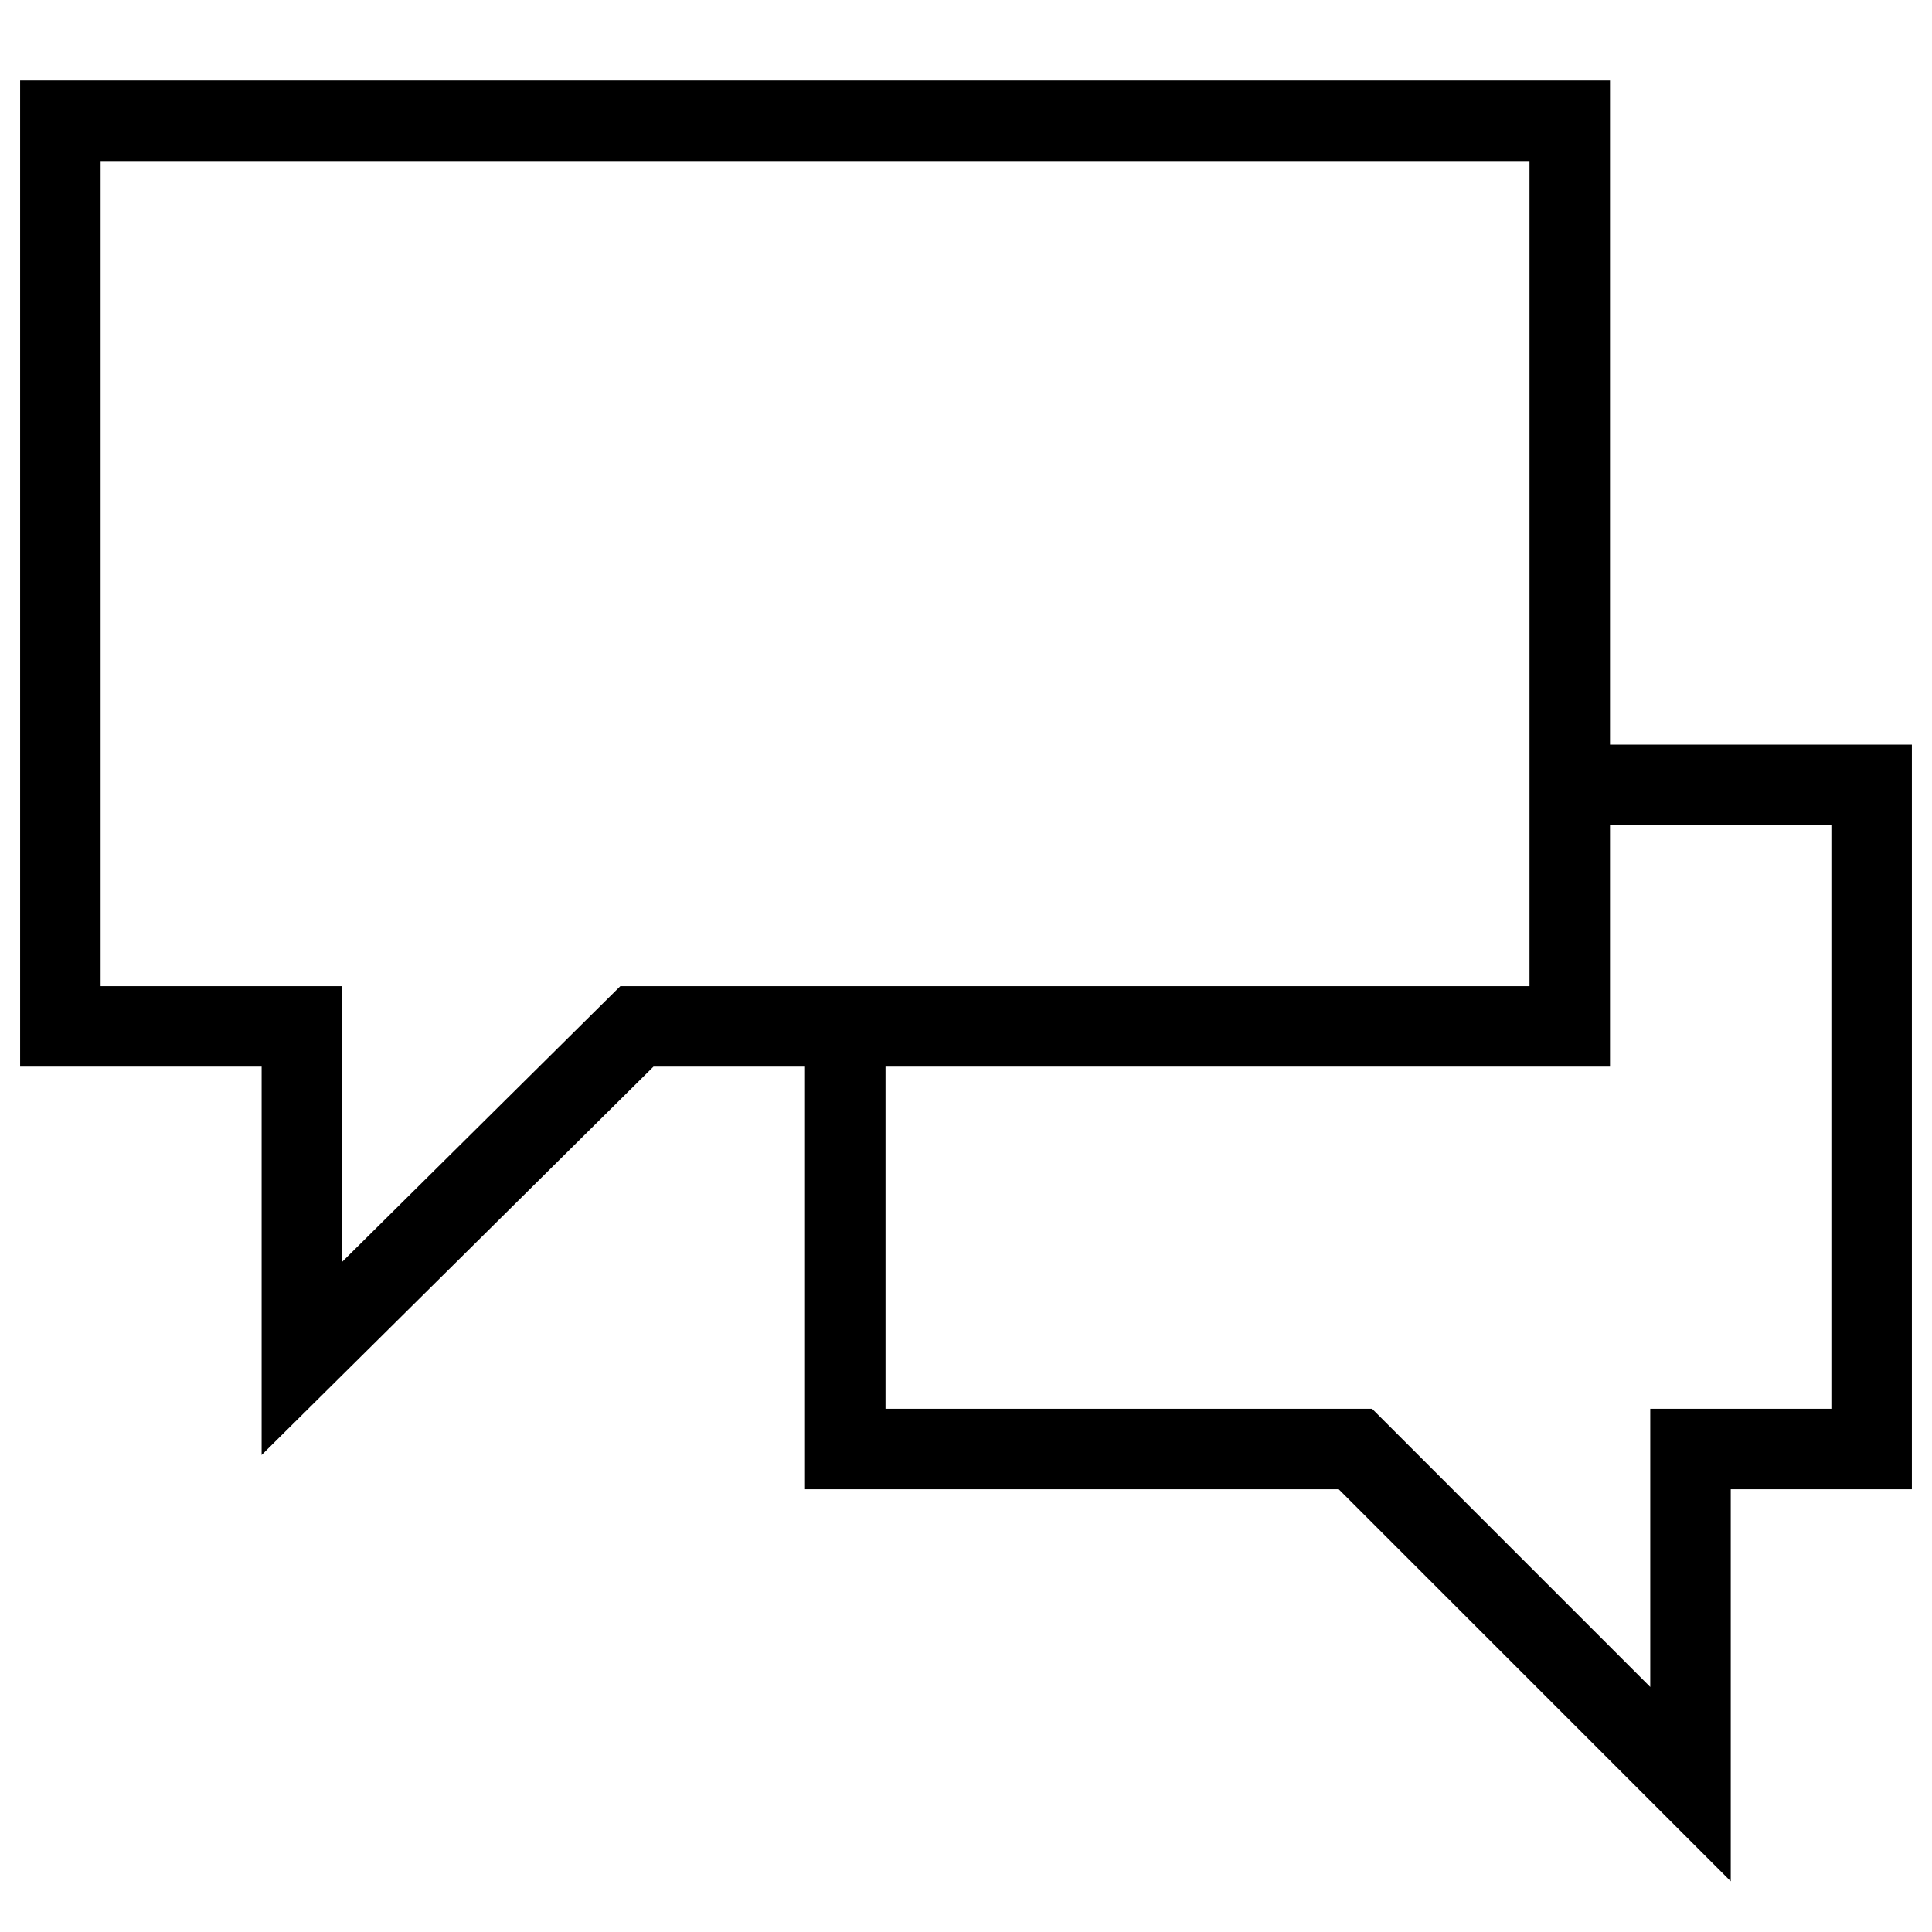
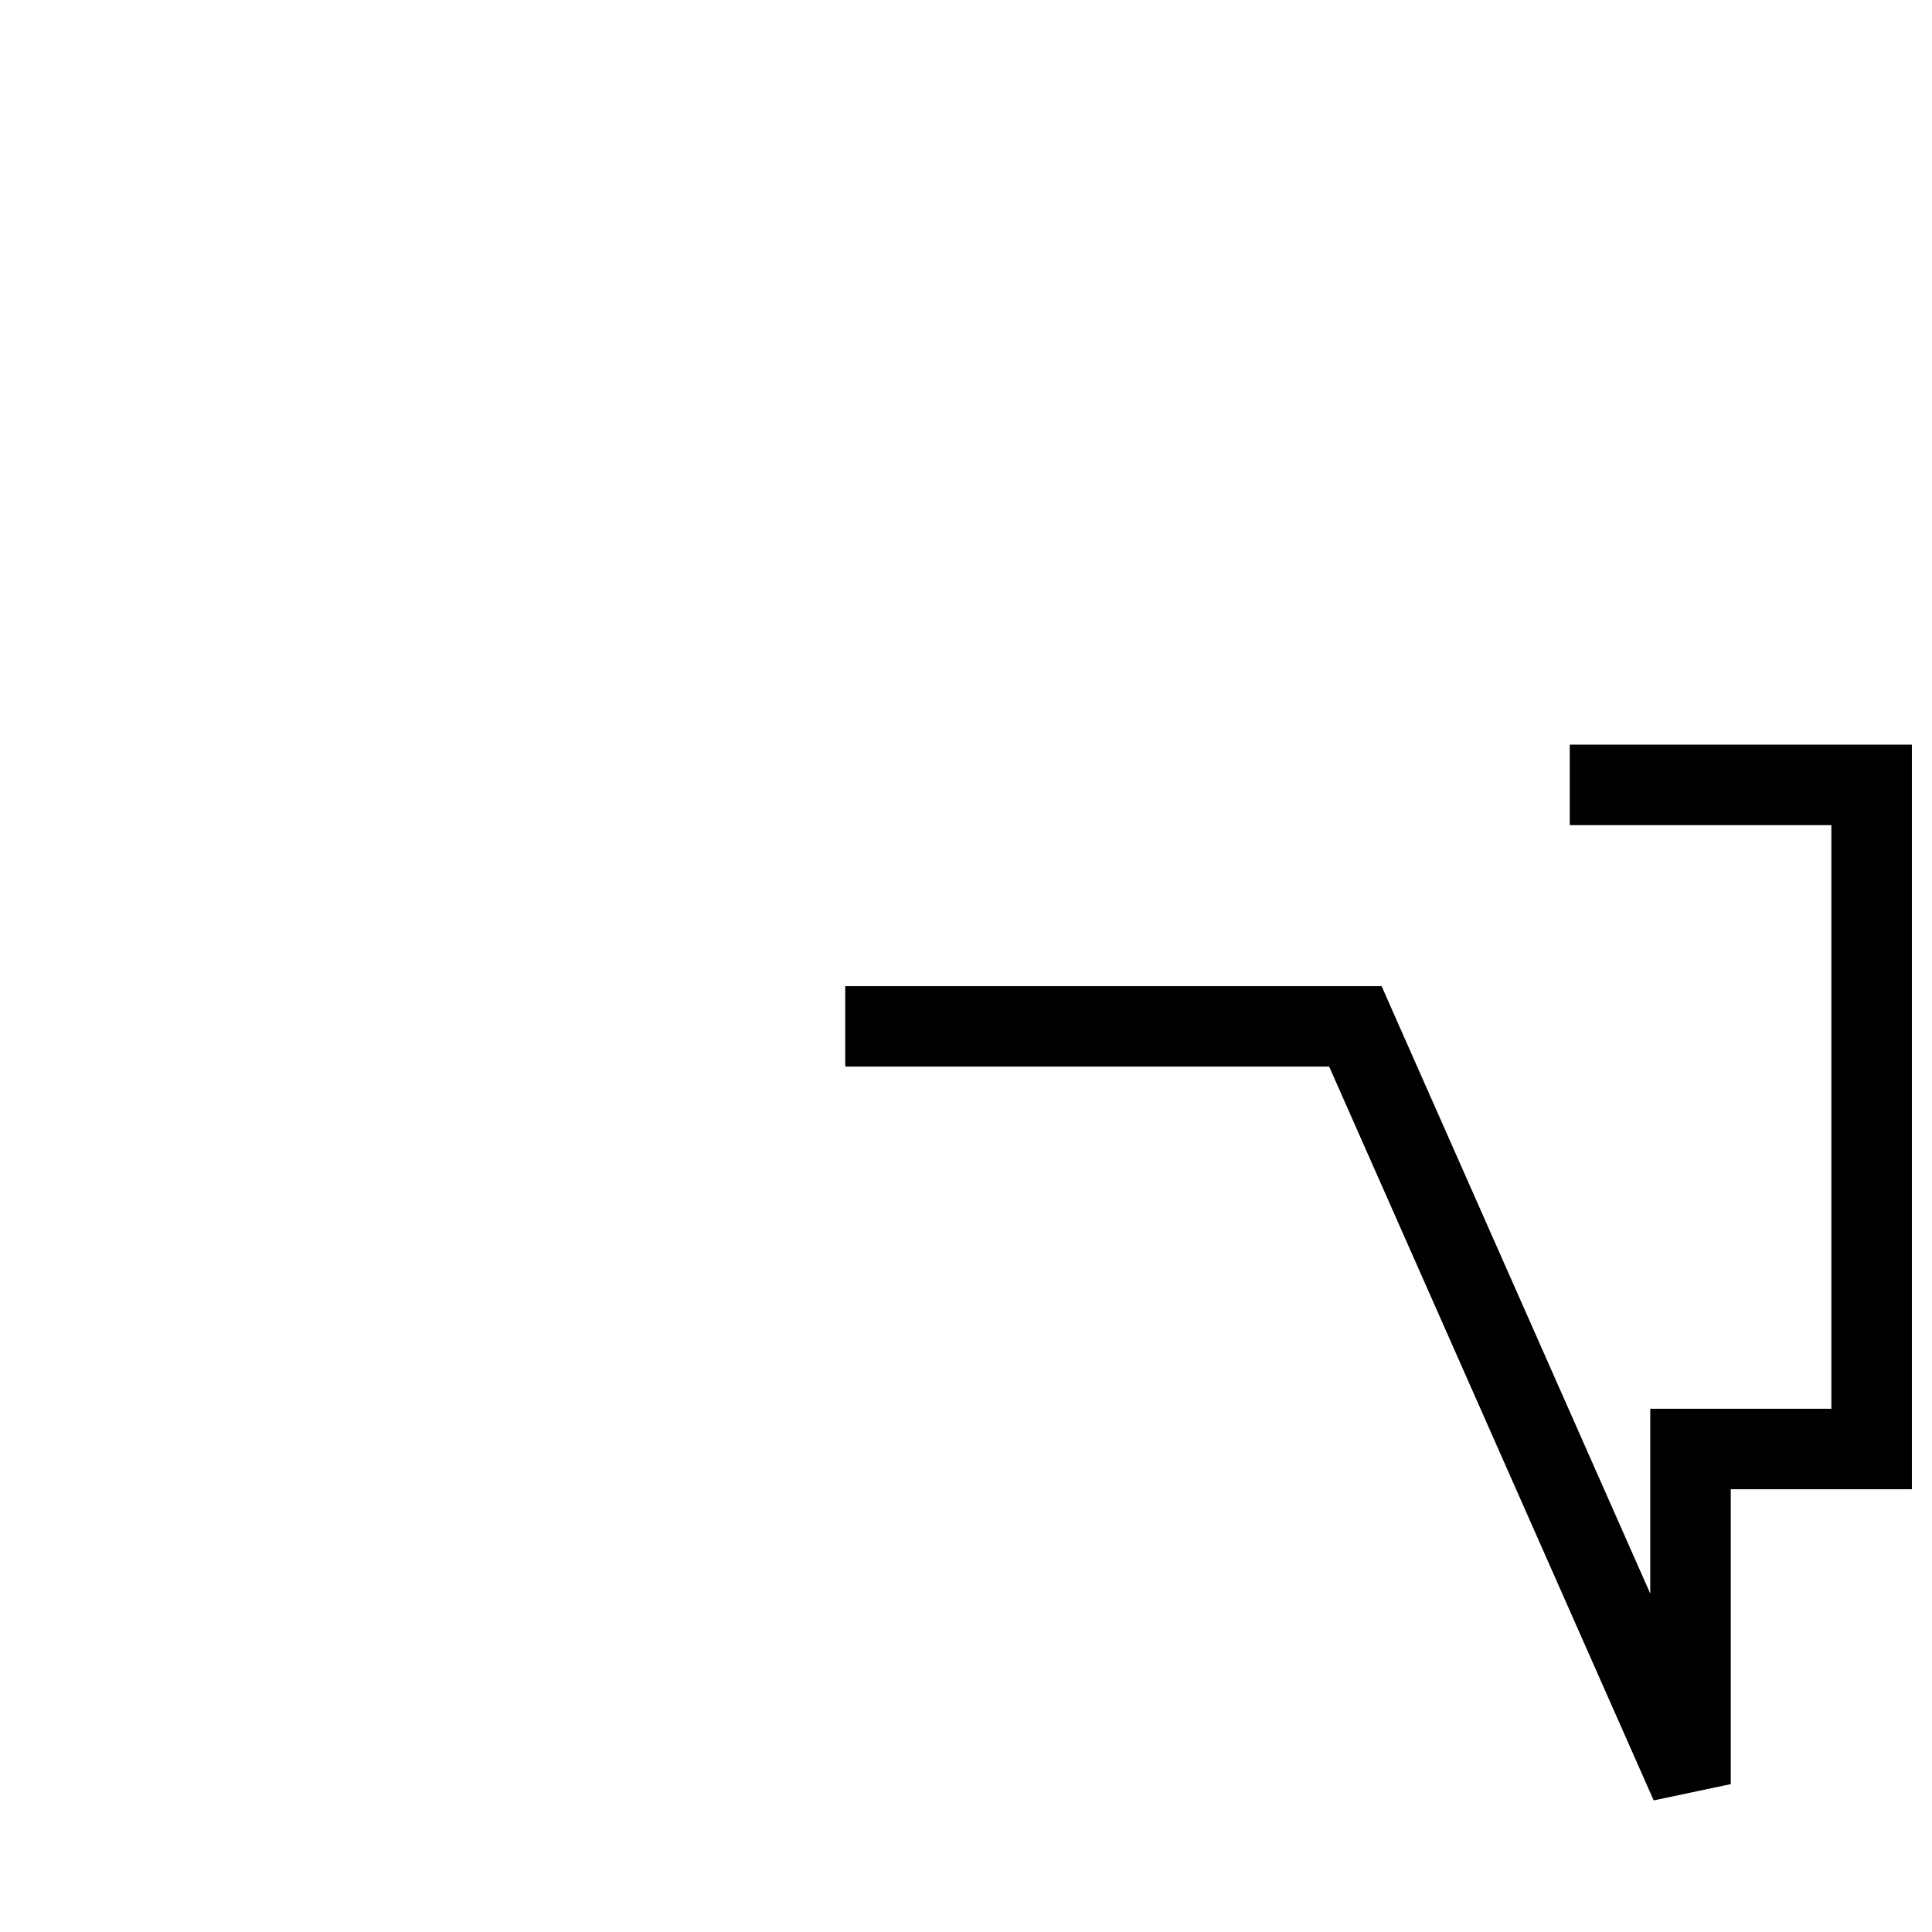
<svg xmlns="http://www.w3.org/2000/svg" width="24" height="24" viewBox="0 0 24 24" fill="none">
-   <path d="M10.5 12.75V18H16.837L21 22.163V18H23.25V9.75H19.5" stroke="black" />
-   <path d="M19.5 1.5H0.75V12.75H3.75V16.875L7.912 12.75H19.5V1.5Z" stroke="black" />
+   <path d="M10.5 12.75H16.837L21 22.163V18H23.25V9.75H19.5" stroke="black" />
</svg>